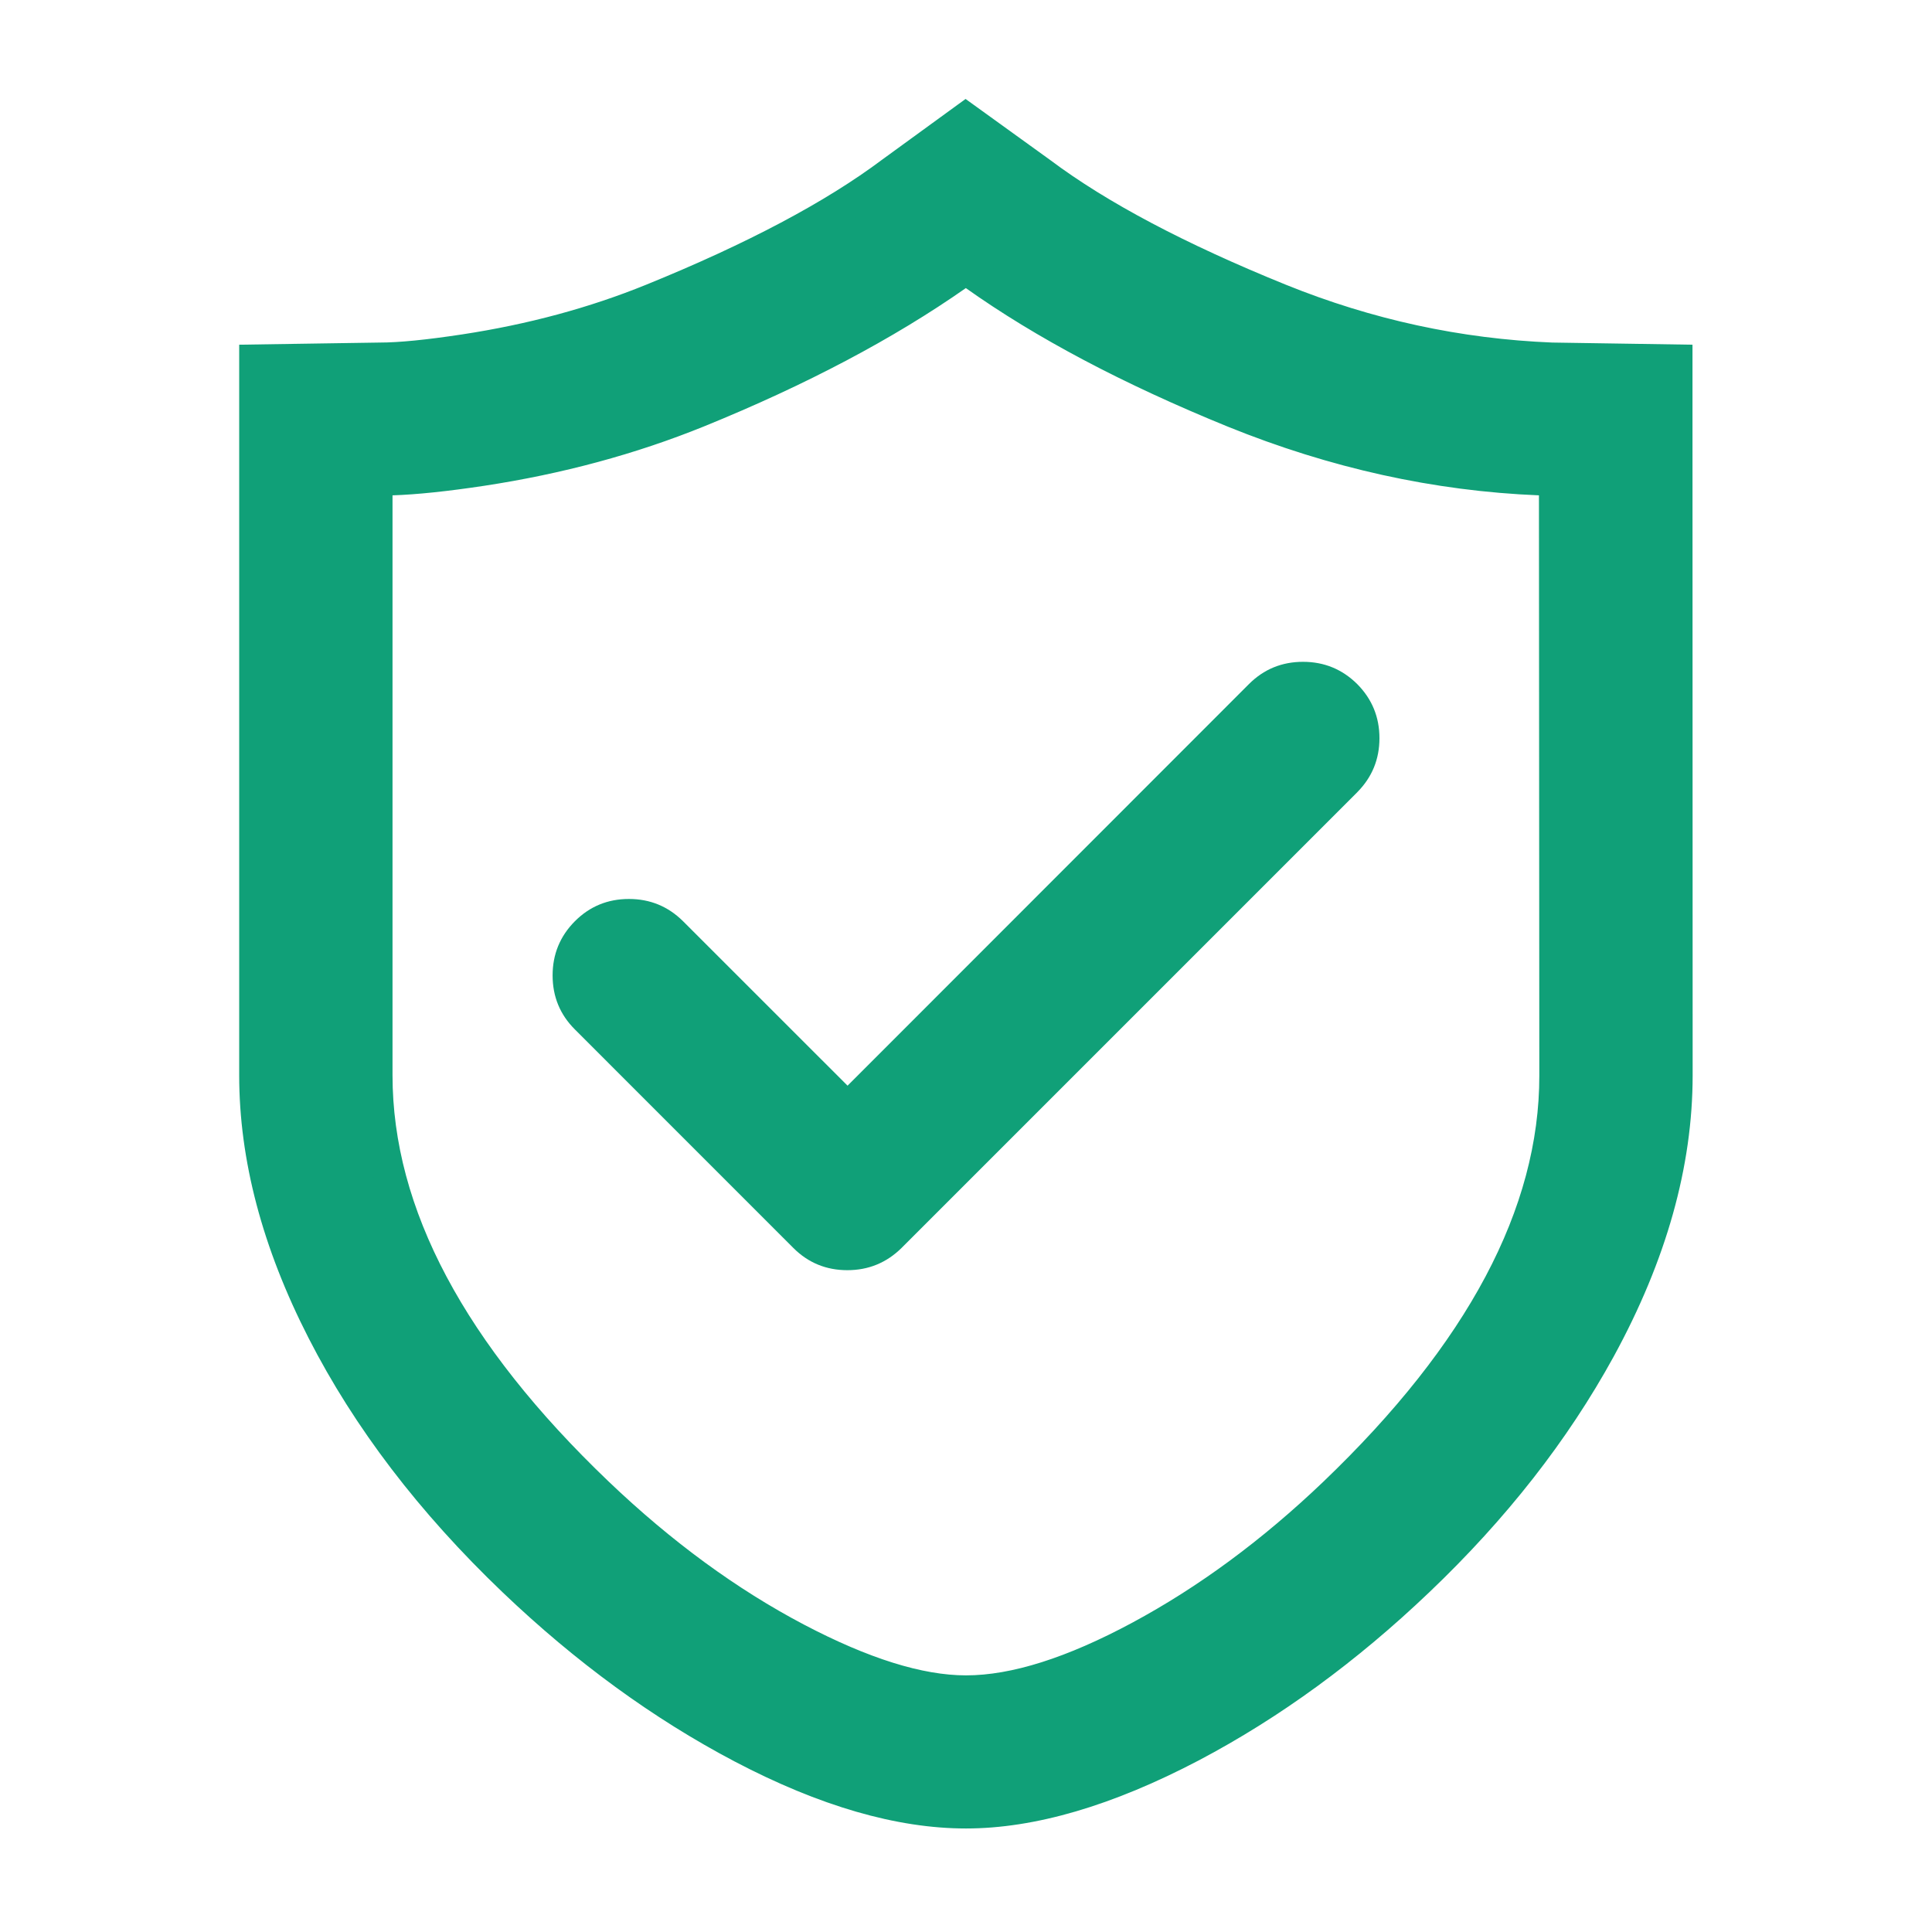
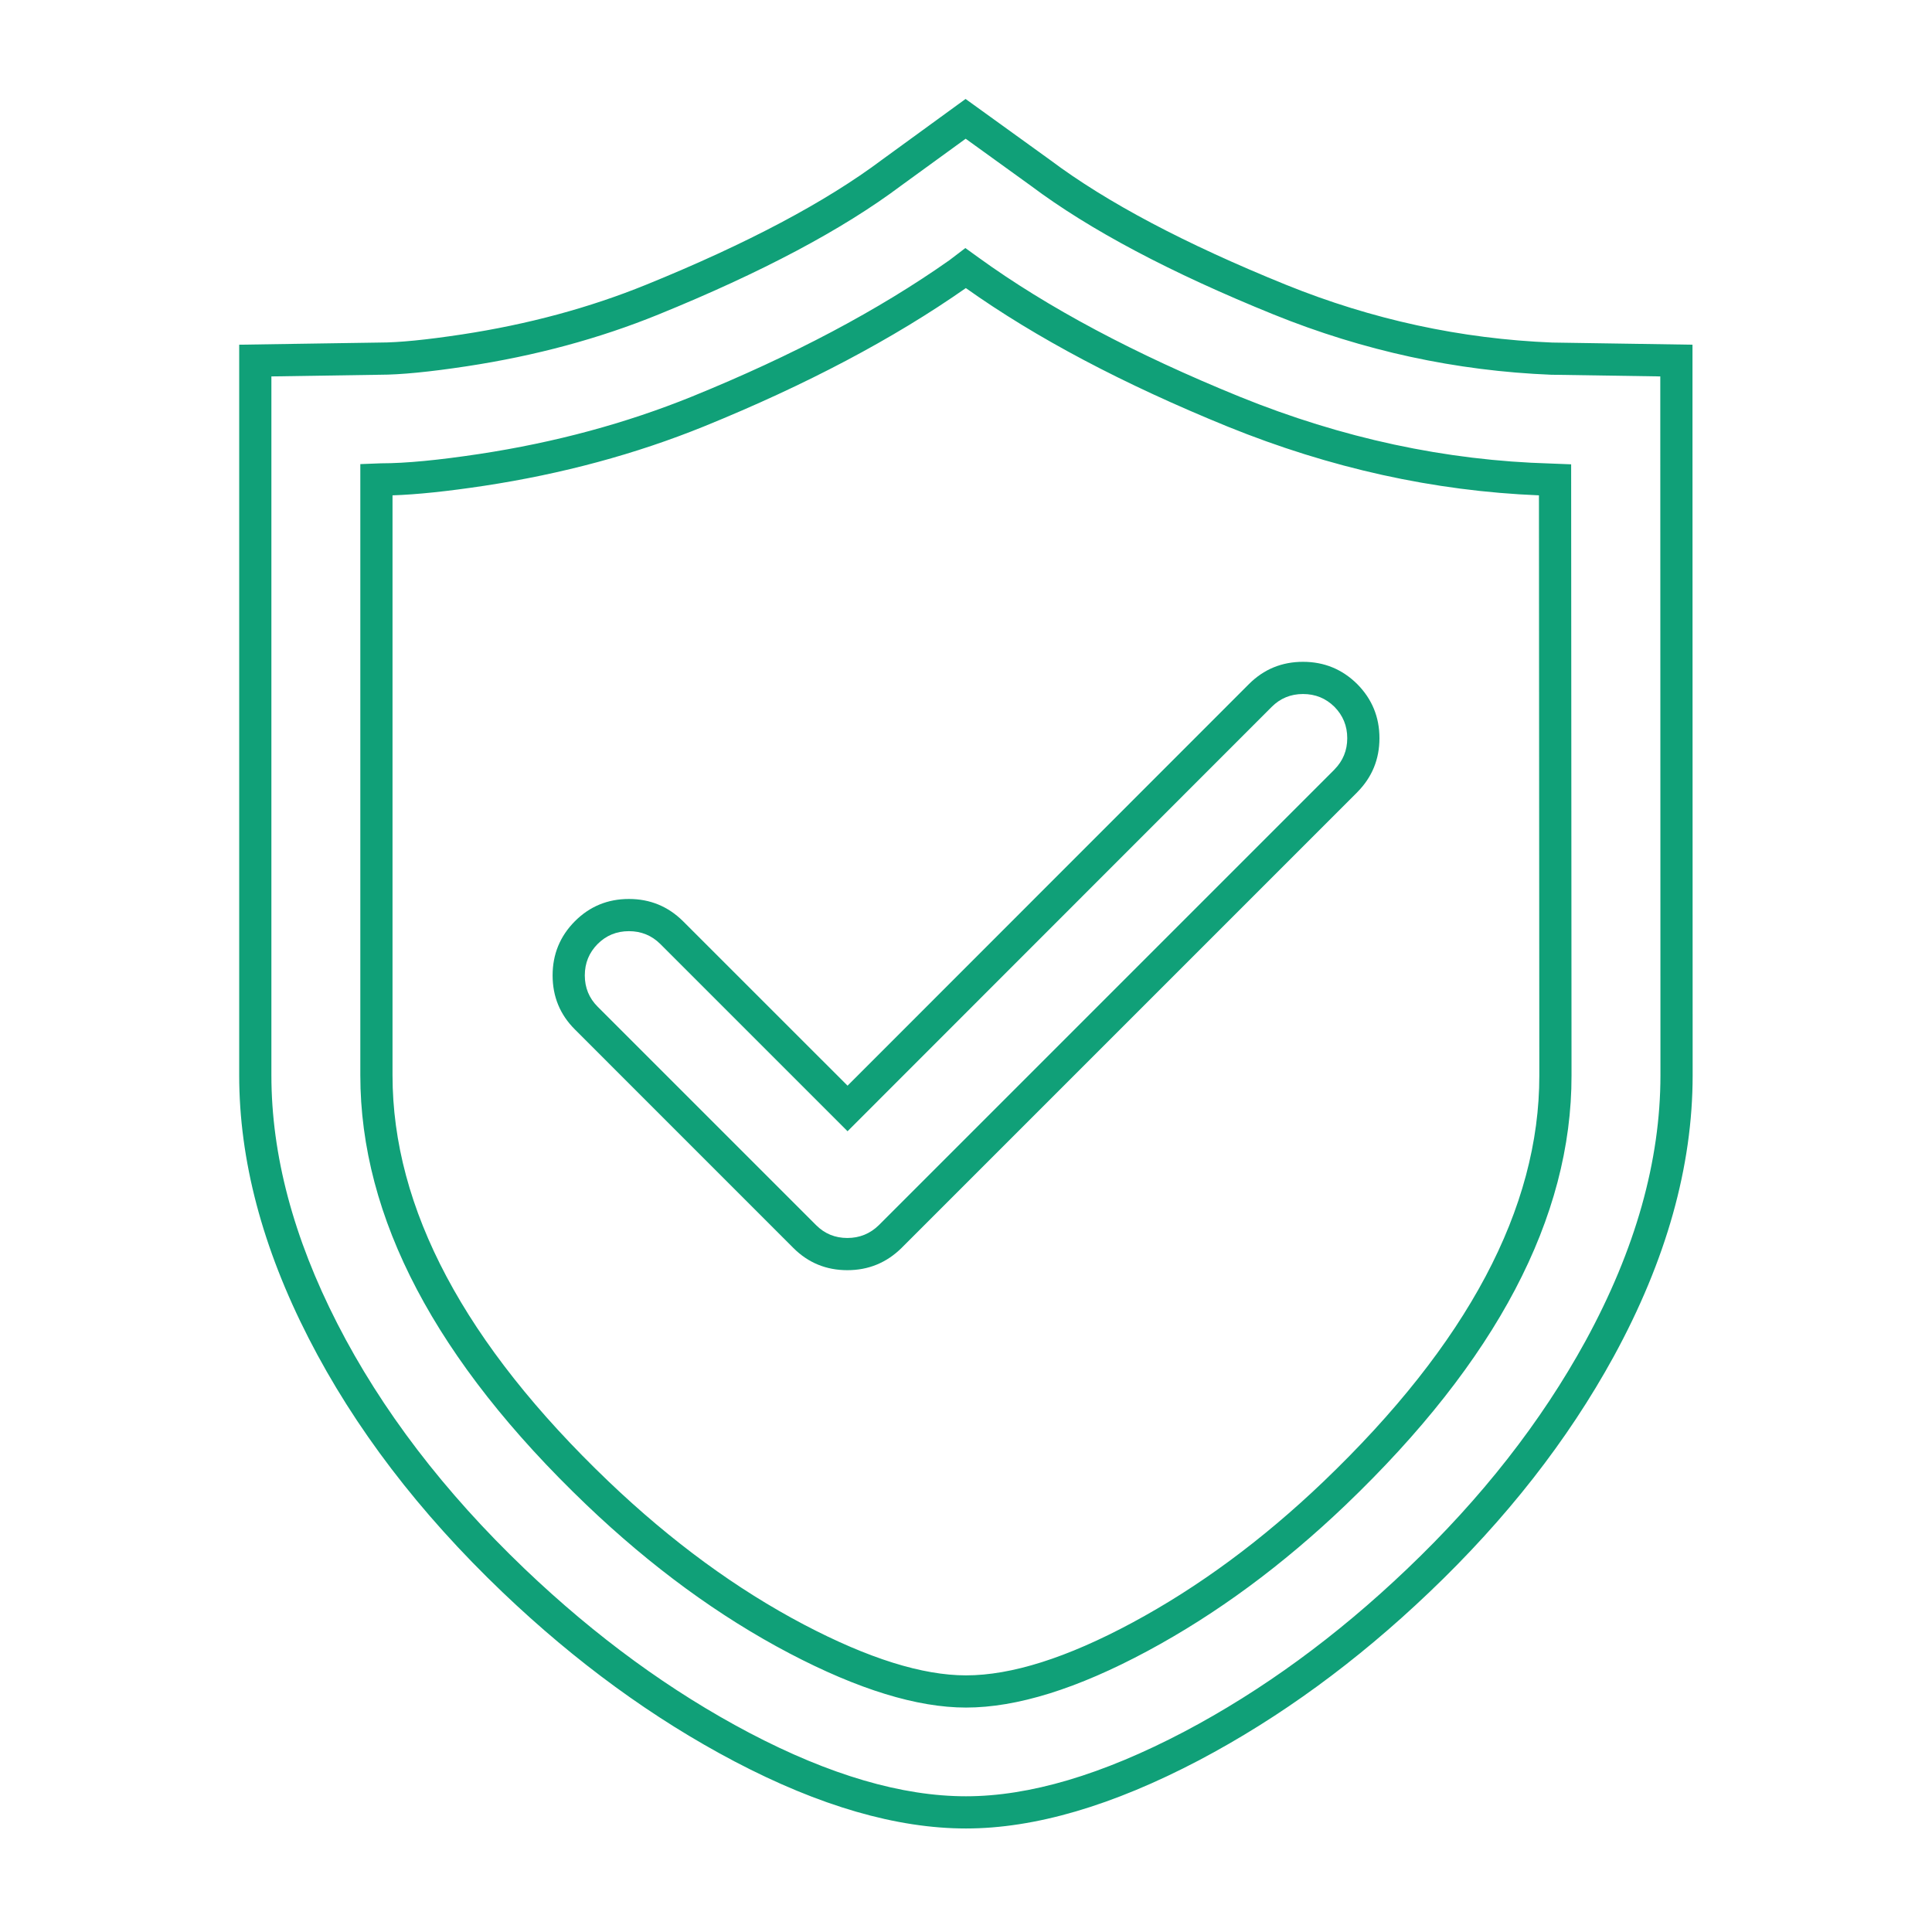
<svg xmlns="http://www.w3.org/2000/svg" fill="none" version="1.1" width="36" height="36" viewBox="0 0 36 36">
  <defs>
    <clipPath id="master_svg0_110_2949">
      <rect x="0" y="0" width="36" height="36" rx="0" />
    </clipPath>
  </defs>
  <g clip-path="url(#master_svg0_110_2949)">
    <g>
-       <path d="M31.237,7.829L31.237,6.718L28.927,6.683L28.92,6.683C28.656,6.673,26.269,6.564,23.847,5.583C21.14,4.486,19.406,3.234,19.392,3.224L17.993,2.215L16.615,3.217C16.545,3.27,14.861,4.482,12.154,5.583C9.563,6.638,7.098,6.683,7.074,6.683L4.757,6.718L4.757,20.036C4.757,23.098,6.511,26.529,9.573,29.454C10.892,30.713,12.361,31.785,13.824,32.555C15.342,33.353,16.784,33.771,18,33.771C19.21,33.771,20.665,33.342,22.205,32.534C23.657,31.767,25.116,30.702,26.424,29.454C27.816,28.129,28.983,26.634,29.806,25.133C30.758,23.389,31.24,21.677,31.24,20.036L31.237,7.829ZM17.933,5.041L17.993,4.996L18.056,5.041C18.26,5.189,20.148,6.514,22.989,7.671C25.773,8.8,28.389,8.923,28.885,8.937L28.976,8.94L28.983,20.039C28.987,22.482,27.485,25.32,24.866,27.826C22.556,30.034,19.797,31.518,18,31.518C17.167,31.518,16.046,31.17,14.847,30.54C13.588,29.879,12.305,28.941,11.134,27.823C8.515,25.32,7.014,22.482,7.014,20.036L7.014,8.937L7.109,8.933C7.225,8.933,10.013,8.88,13.004,7.668C15.817,6.525,17.726,5.193,17.933,5.045L17.933,5.041Z" fill="#10A078" fill-opacity="1" />
      <path d="M30.069,25.277Q31.54,22.585,31.54,20.036L31.54,20.035L31.537,7.829L31.537,6.423L28.931,6.383L28.926,6.383Q26.368,6.28,23.959,5.305Q21.148,4.166,19.572,2.984L17.992,1.844L16.439,2.974Q14.858,4.16,12.041,5.305Q10.452,5.951,8.606,6.232Q7.61,6.383,7.074,6.383L4.457,6.423L4.457,20.036Q4.457,22.405,5.75,24.933Q7.033,27.442,9.366,29.671Q11.412,31.624,13.684,32.82Q16.065,34.071,18,34.071Q19.922,34.071,22.344,32.799Q24.601,31.608,26.631,29.671Q28.785,27.62,30.069,25.277ZM30.94,20.036L30.94,20.036Q30.94,22.431,29.543,24.989Q28.304,27.25,26.217,29.237Q24.247,31.117,22.065,32.268Q19.774,33.471,18,33.471Q16.213,33.471,13.963,32.289Q11.766,31.132,9.78,29.237Q7.521,27.078,6.284,24.66Q5.057,22.26,5.057,20.036L5.057,7.014L7.074,6.983Q7.656,6.983,8.696,6.825Q10.613,6.534,12.267,5.861Q15.156,4.686,16.791,3.459L17.994,2.585L19.212,3.464Q20.851,4.693,23.734,5.861Q26.242,6.876,28.908,6.983L28.914,6.983L28.922,6.983L30.937,7.014L30.937,7.829L30.94,20.036ZM17.693,4.847L17.988,4.622L18.232,4.798Q20.163,6.197,23.102,7.393Q25.965,8.554,28.893,8.637L29.276,8.652L29.283,20.039Q29.289,24.009,25.074,28.043Q23.312,29.727,21.383,30.764Q19.423,31.818,18,31.818Q16.635,31.818,14.707,30.806Q12.744,29.775,10.927,28.04Q6.714,24.013,6.714,20.036L6.714,8.648L7.103,8.633L7.109,8.633Q7.783,8.633,8.933,8.459Q11.046,8.138,12.892,7.39Q15.711,6.244,17.693,4.847ZM17.997,5.368Q15.971,6.786,13.117,7.946Q11.206,8.72,9.023,9.052Q7.991,9.208,7.314,9.23L7.314,20.036Q7.314,23.757,11.341,27.606Q13.098,29.283,14.986,30.275Q16.783,31.218,18,31.218Q19.272,31.218,21.099,30.236Q22.956,29.237,24.659,27.609Q28.688,23.753,28.683,20.039L28.676,9.23Q25.743,9.111,22.876,7.949Q19.957,6.76,17.997,5.368Z" fill-rule="evenodd" fill="#10A078" fill-opacity="1" />
    </g>
    <g>
-       <path d="M25.078,12.959C24.638,12.523,23.921,12.523,23.485,12.959L15.793,20.654L12.516,17.378C12.077,16.942,11.36,16.942,10.924,17.378C10.488,17.817,10.488,18.534,10.924,18.97L14.995,23.041C15.213,23.259,15.501,23.368,15.789,23.368C16.078,23.368,16.366,23.259,16.587,23.041L25.078,14.551C25.513,14.112,25.513,13.398,25.078,12.959Z" fill="#10A078" fill-opacity="1" />
      <path d="M16.798,23.255L25.29,14.763L25.29,14.762Q25.704,14.345,25.704,13.755Q25.704,13.165,25.29,12.747Q24.871,12.332,24.28,12.332Q23.688,12.332,23.273,12.746L15.793,20.23L12.728,17.166Q12.31,16.751,11.719,16.751Q11.126,16.751,10.712,17.166Q10.297,17.584,10.297,18.175Q10.297,18.768,10.712,19.182L14.783,23.254Q15.197,23.668,15.789,23.668Q16.378,23.668,16.798,23.255ZM24.865,14.339L24.865,14.34L16.377,22.828Q16.132,23.068,15.789,23.068Q15.446,23.068,15.207,22.829L11.136,18.758Q10.897,18.519,10.897,18.175Q10.897,17.831,11.136,17.59Q11.375,17.351,11.719,17.351Q12.063,17.351,12.304,17.59L15.793,21.079L23.697,13.171Q23.936,12.932,24.28,12.932Q24.624,12.932,24.865,13.17Q25.104,13.412,25.104,13.755Q25.104,14.097,24.865,14.339Z" fill-rule="evenodd" fill="#10A078" fill-opacity="1" />
    </g>
  </g>
</svg>